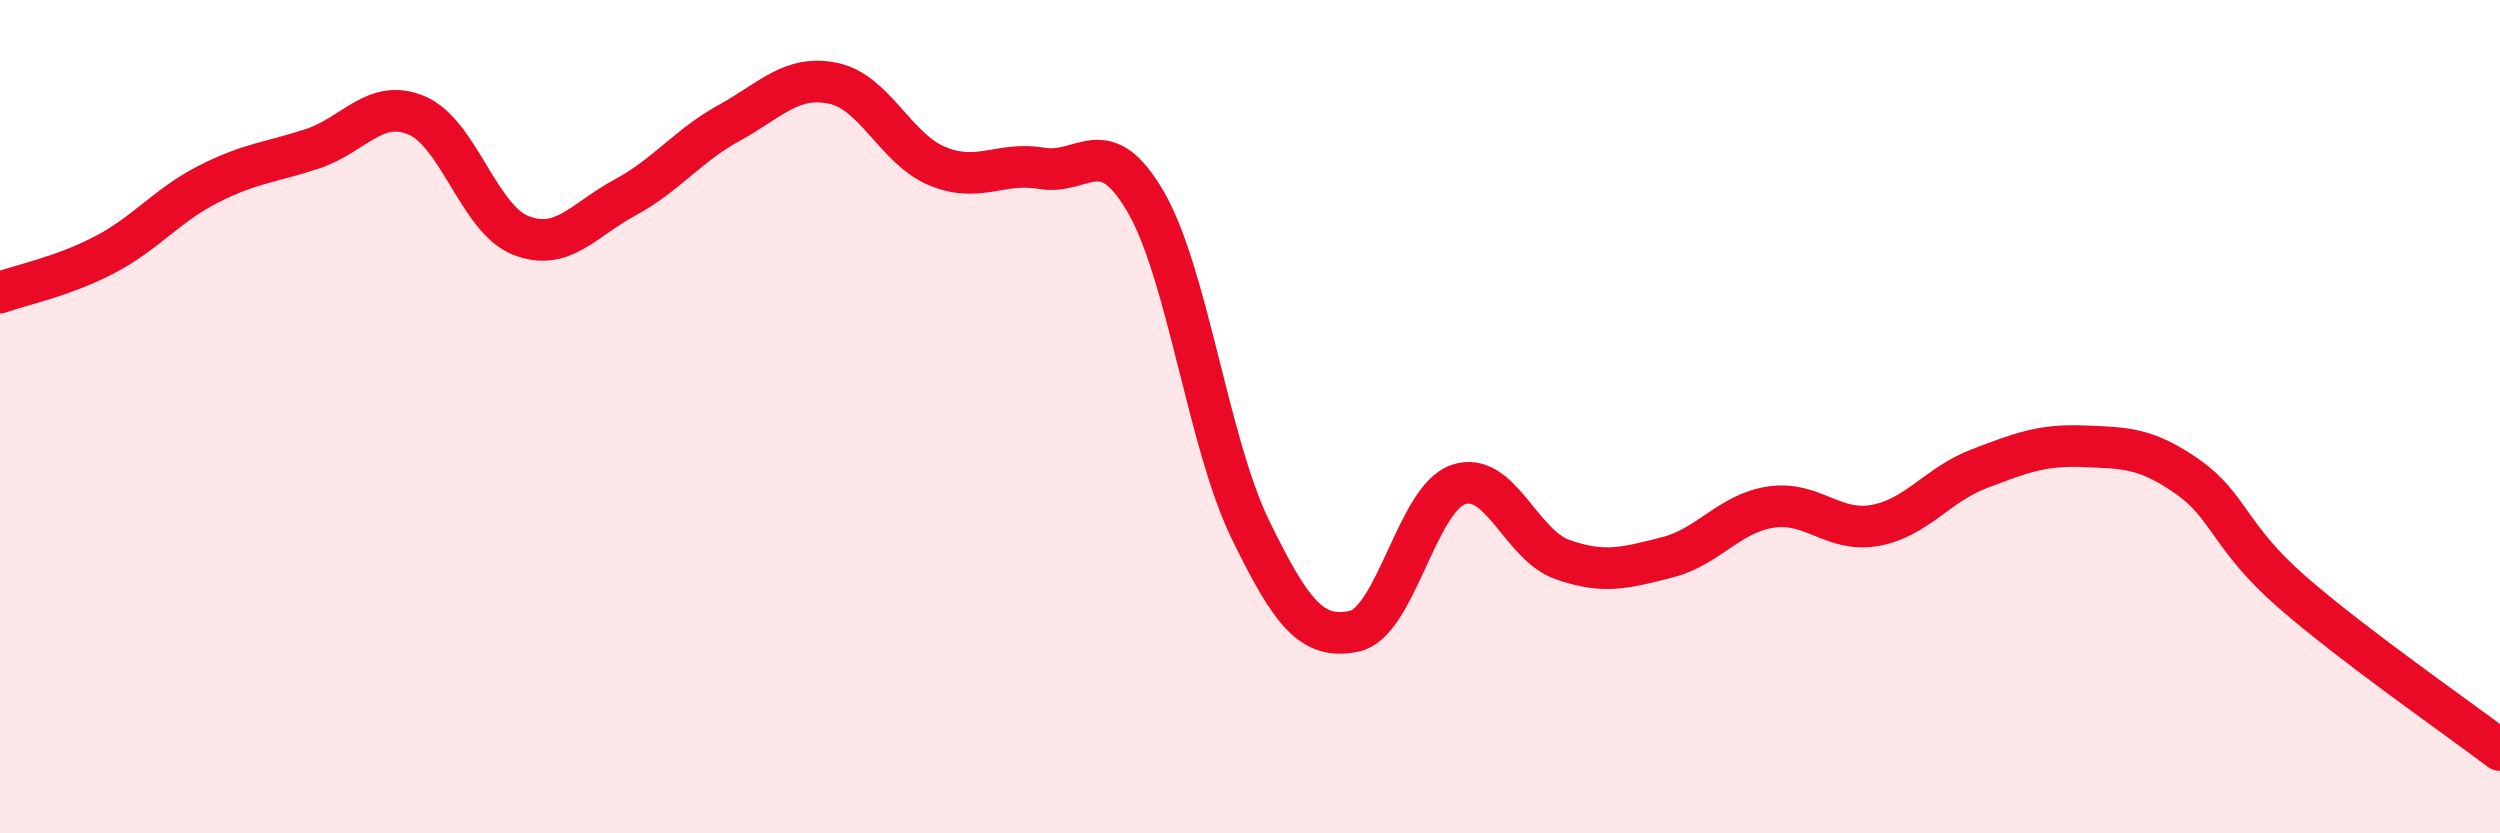
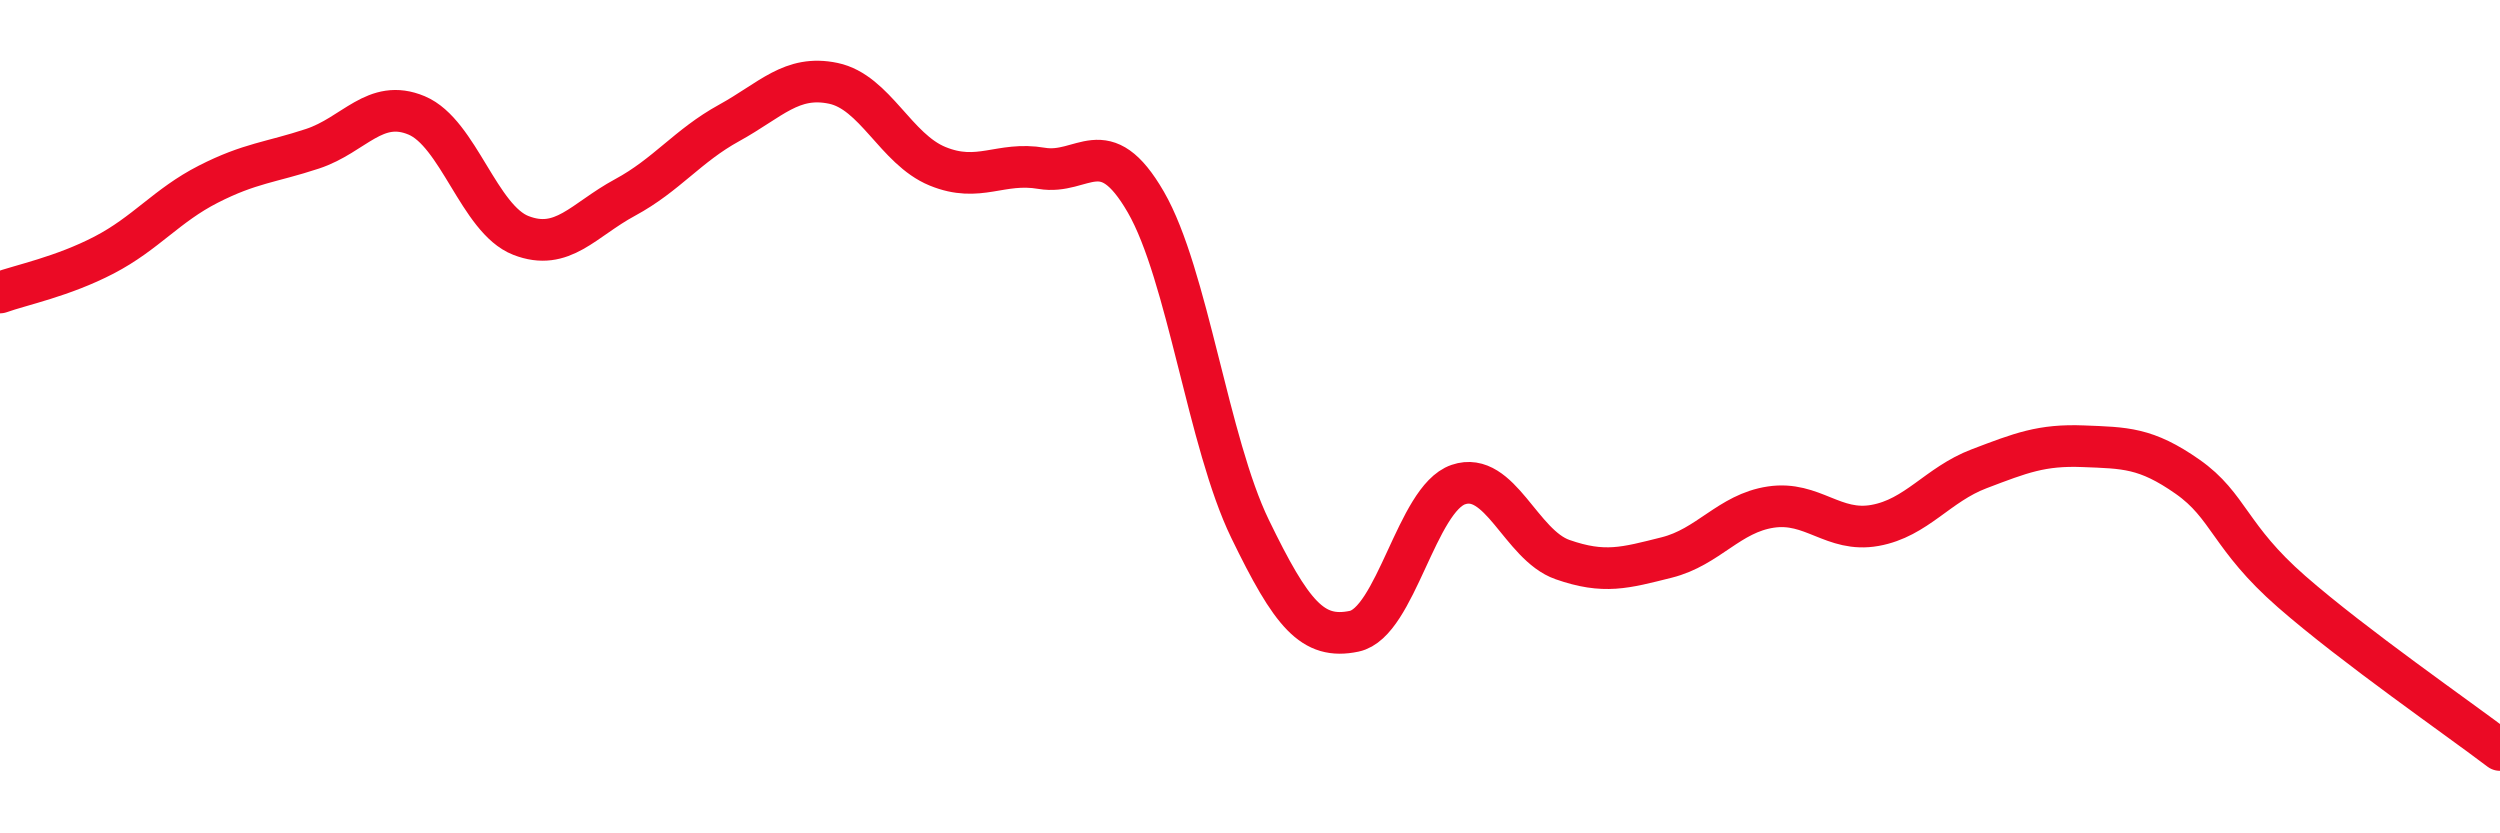
<svg xmlns="http://www.w3.org/2000/svg" width="60" height="20" viewBox="0 0 60 20">
-   <path d="M 0,7.02 C 0.5,6.84 1.5,6.64 2.5,6.12 C 3.5,5.6 4,4.93 5,4.42 C 6,3.91 6.5,3.9 7.5,3.57 C 8.5,3.24 9,2.35 10,2.77 C 11,3.19 11.5,5.26 12.5,5.65 C 13.5,6.04 14,5.28 15,4.74 C 16,4.2 16.5,3.5 17.5,2.95 C 18.5,2.4 19,1.79 20,2 C 21,2.21 21.5,3.58 22.5,3.99 C 23.5,4.4 24,3.87 25,4.04 C 26,4.21 26.5,3.12 27.5,4.85 C 28.5,6.58 29,10.63 30,12.69 C 31,14.75 31.5,15.36 32.5,15.15 C 33.5,14.94 34,11.97 35,11.63 C 36,11.29 36.5,13.08 37.5,13.43 C 38.5,13.78 39,13.63 40,13.38 C 41,13.13 41.5,12.32 42.5,12.17 C 43.5,12.02 44,12.79 45,12.61 C 46,12.43 46.5,11.63 47.5,11.25 C 48.5,10.87 49,10.67 50,10.71 C 51,10.75 51.5,10.74 52.5,11.44 C 53.5,12.14 53.5,12.89 55,14.2 C 56.5,15.51 59,17.24 60,18L60 20L0 20Z" fill="#EB0A25" opacity="0.1" stroke-linecap="round" stroke-linejoin="round" />
  <path d="M 0,7.02 C 0.5,6.84 1.5,6.64 2.5,6.12 C 3.5,5.6 4,4.93 5,4.42 C 6,3.91 6.5,3.9 7.5,3.57 C 8.5,3.24 9,2.35 10,2.77 C 11,3.19 11.5,5.26 12.5,5.65 C 13.5,6.04 14,5.28 15,4.74 C 16,4.2 16.5,3.5 17.5,2.95 C 18.5,2.4 19,1.79 20,2 C 21,2.21 21.5,3.58 22.5,3.99 C 23.5,4.4 24,3.87 25,4.04 C 26,4.21 26.5,3.12 27.5,4.85 C 28.5,6.58 29,10.63 30,12.69 C 31,14.75 31.5,15.36 32.5,15.15 C 33.5,14.94 34,11.97 35,11.63 C 36,11.29 36.5,13.08 37.5,13.43 C 38.5,13.78 39,13.63 40,13.38 C 41,13.13 41.5,12.32 42.5,12.17 C 43.5,12.02 44,12.79 45,12.61 C 46,12.43 46.5,11.63 47.5,11.25 C 48.5,10.87 49,10.67 50,10.71 C 51,10.75 51.5,10.74 52.5,11.44 C 53.5,12.14 53.5,12.89 55,14.2 C 56.5,15.51 59,17.24 60,18" stroke="#EB0A25" stroke-width="1" fill="none" stroke-linecap="round" stroke-linejoin="round" />
</svg>